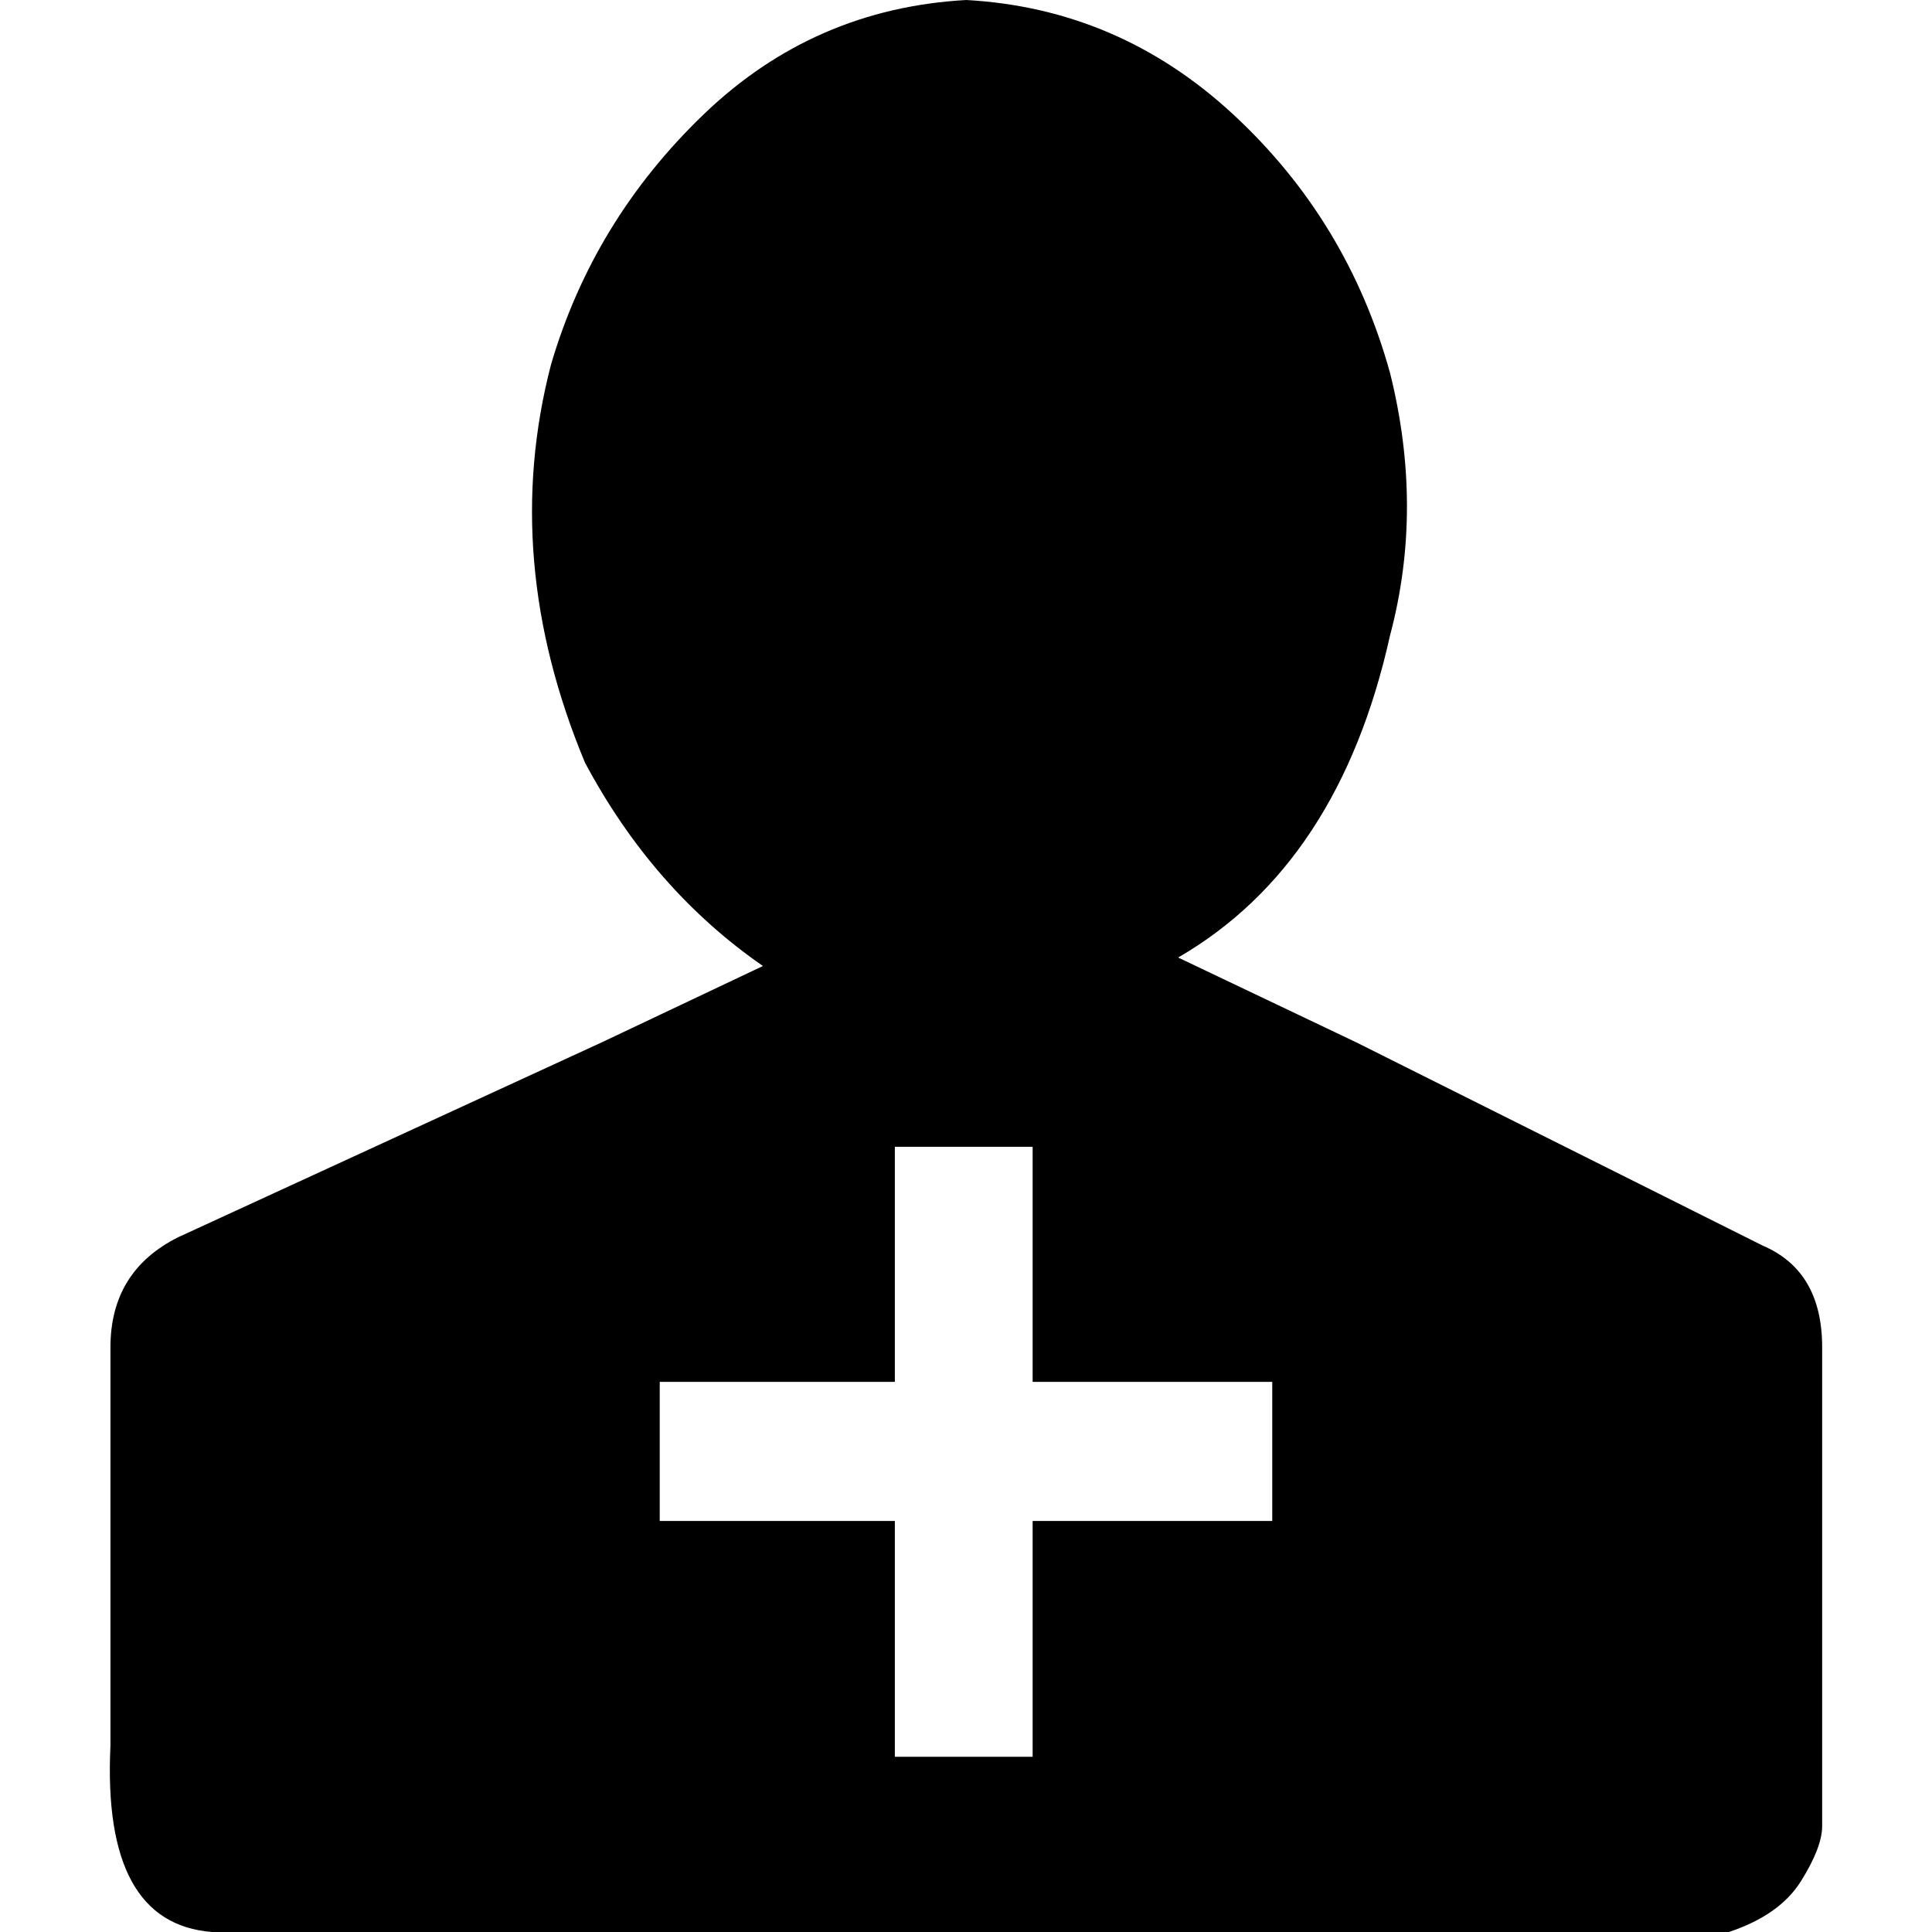
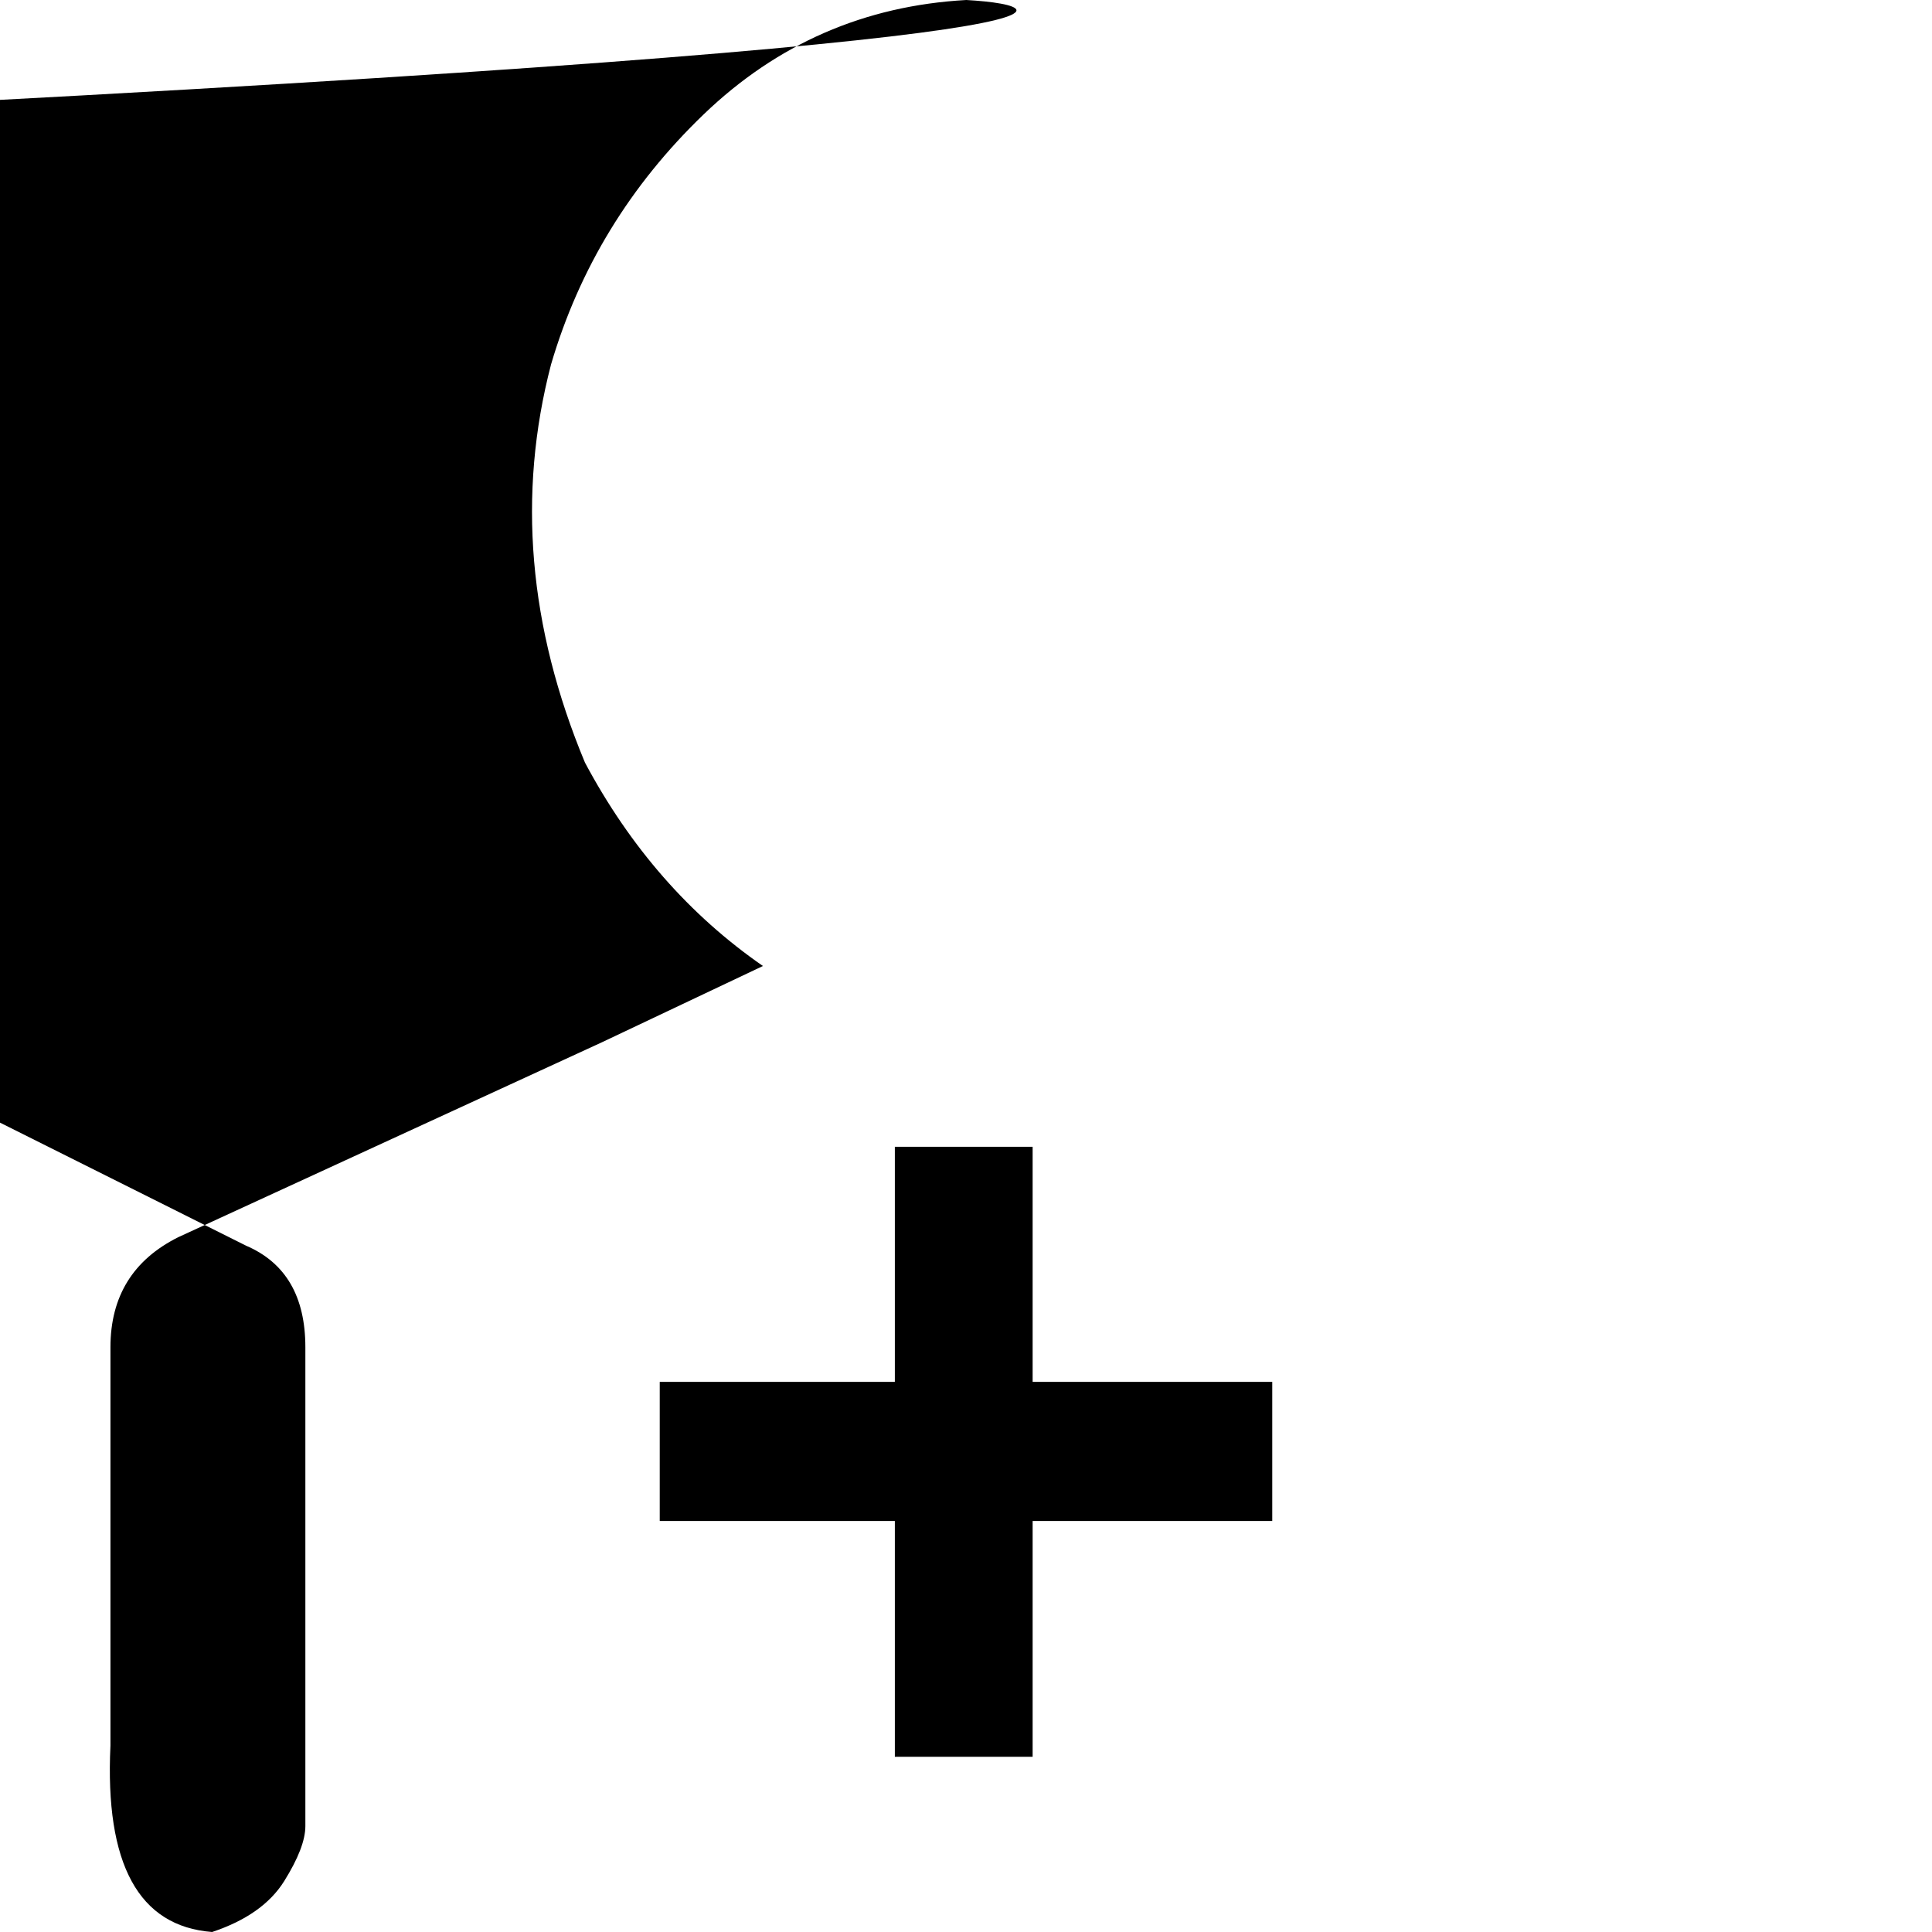
<svg xmlns="http://www.w3.org/2000/svg" viewBox="0 0 44000 44000" preserveAspectRatio="xMinYMin meet" width="44" height="44">
-   <path d="M22006.112 0c-2315.823 128.678-4309.203 997.395-5981.743 2605.664-1672.539 1608.225-2830.888 3505.034-3474.173 5692.197-771.941 2959.14-514.53 5982.153 772.038 9069.926 1029.255 1929.852 2380.664 3474.293 4053.203 4632.213l-3667.183 1737.08-9648.926 4439.219c-1029.255 514.621-1544.078 1349.674-1544.078 2507.594v9071.432C2386.594 42457.11 3158.826 43871.322 4831.366 44000h34544.058c771.941-257.311 1318.907-643.432 1640.582-1158.053 321.674-514.666 482.524-932.99 482.524-1254.573V30683.893c0-1157.92-450.47-1928.612-1351.067-2314.556l-9262.907-4632.257-4053.203-1930.074c2444.481-1415.231 4053.3-3859.085 4825.241-7332.846 514.628-1929.853 514.628-3924.775 0-5983.26-643.283-2315.841-1833.843-4277.01-3570.678-5885.236C26349.082 997.394 24322.002 128.678 22006.112 0zm-1626.573 26117.016h3137.963v5354.446h5457.192v3167.548h-5457.192v5370.038h-3137.963V34639.01h-5354.461v-3167.548h5354.461z" />
+   <path d="M22006.112 0c-2315.823 128.678-4309.203 997.395-5981.743 2605.664-1672.539 1608.225-2830.888 3505.034-3474.173 5692.197-771.941 2959.14-514.53 5982.153 772.038 9069.926 1029.255 1929.852 2380.664 3474.293 4053.203 4632.213l-3667.183 1737.08-9648.926 4439.219c-1029.255 514.621-1544.078 1349.674-1544.078 2507.594v9071.432C2386.594 42457.11 3158.826 43871.322 4831.366 44000c771.941-257.311 1318.907-643.432 1640.582-1158.053 321.674-514.666 482.524-932.99 482.524-1254.573V30683.893c0-1157.92-450.47-1928.612-1351.067-2314.556l-9262.907-4632.257-4053.203-1930.074c2444.481-1415.231 4053.3-3859.085 4825.241-7332.846 514.628-1929.853 514.628-3924.775 0-5983.26-643.283-2315.841-1833.843-4277.01-3570.678-5885.236C26349.082 997.394 24322.002 128.678 22006.112 0zm-1626.573 26117.016h3137.963v5354.446h5457.192v3167.548h-5457.192v5370.038h-3137.963V34639.01h-5354.461v-3167.548h5354.461z" />
</svg>